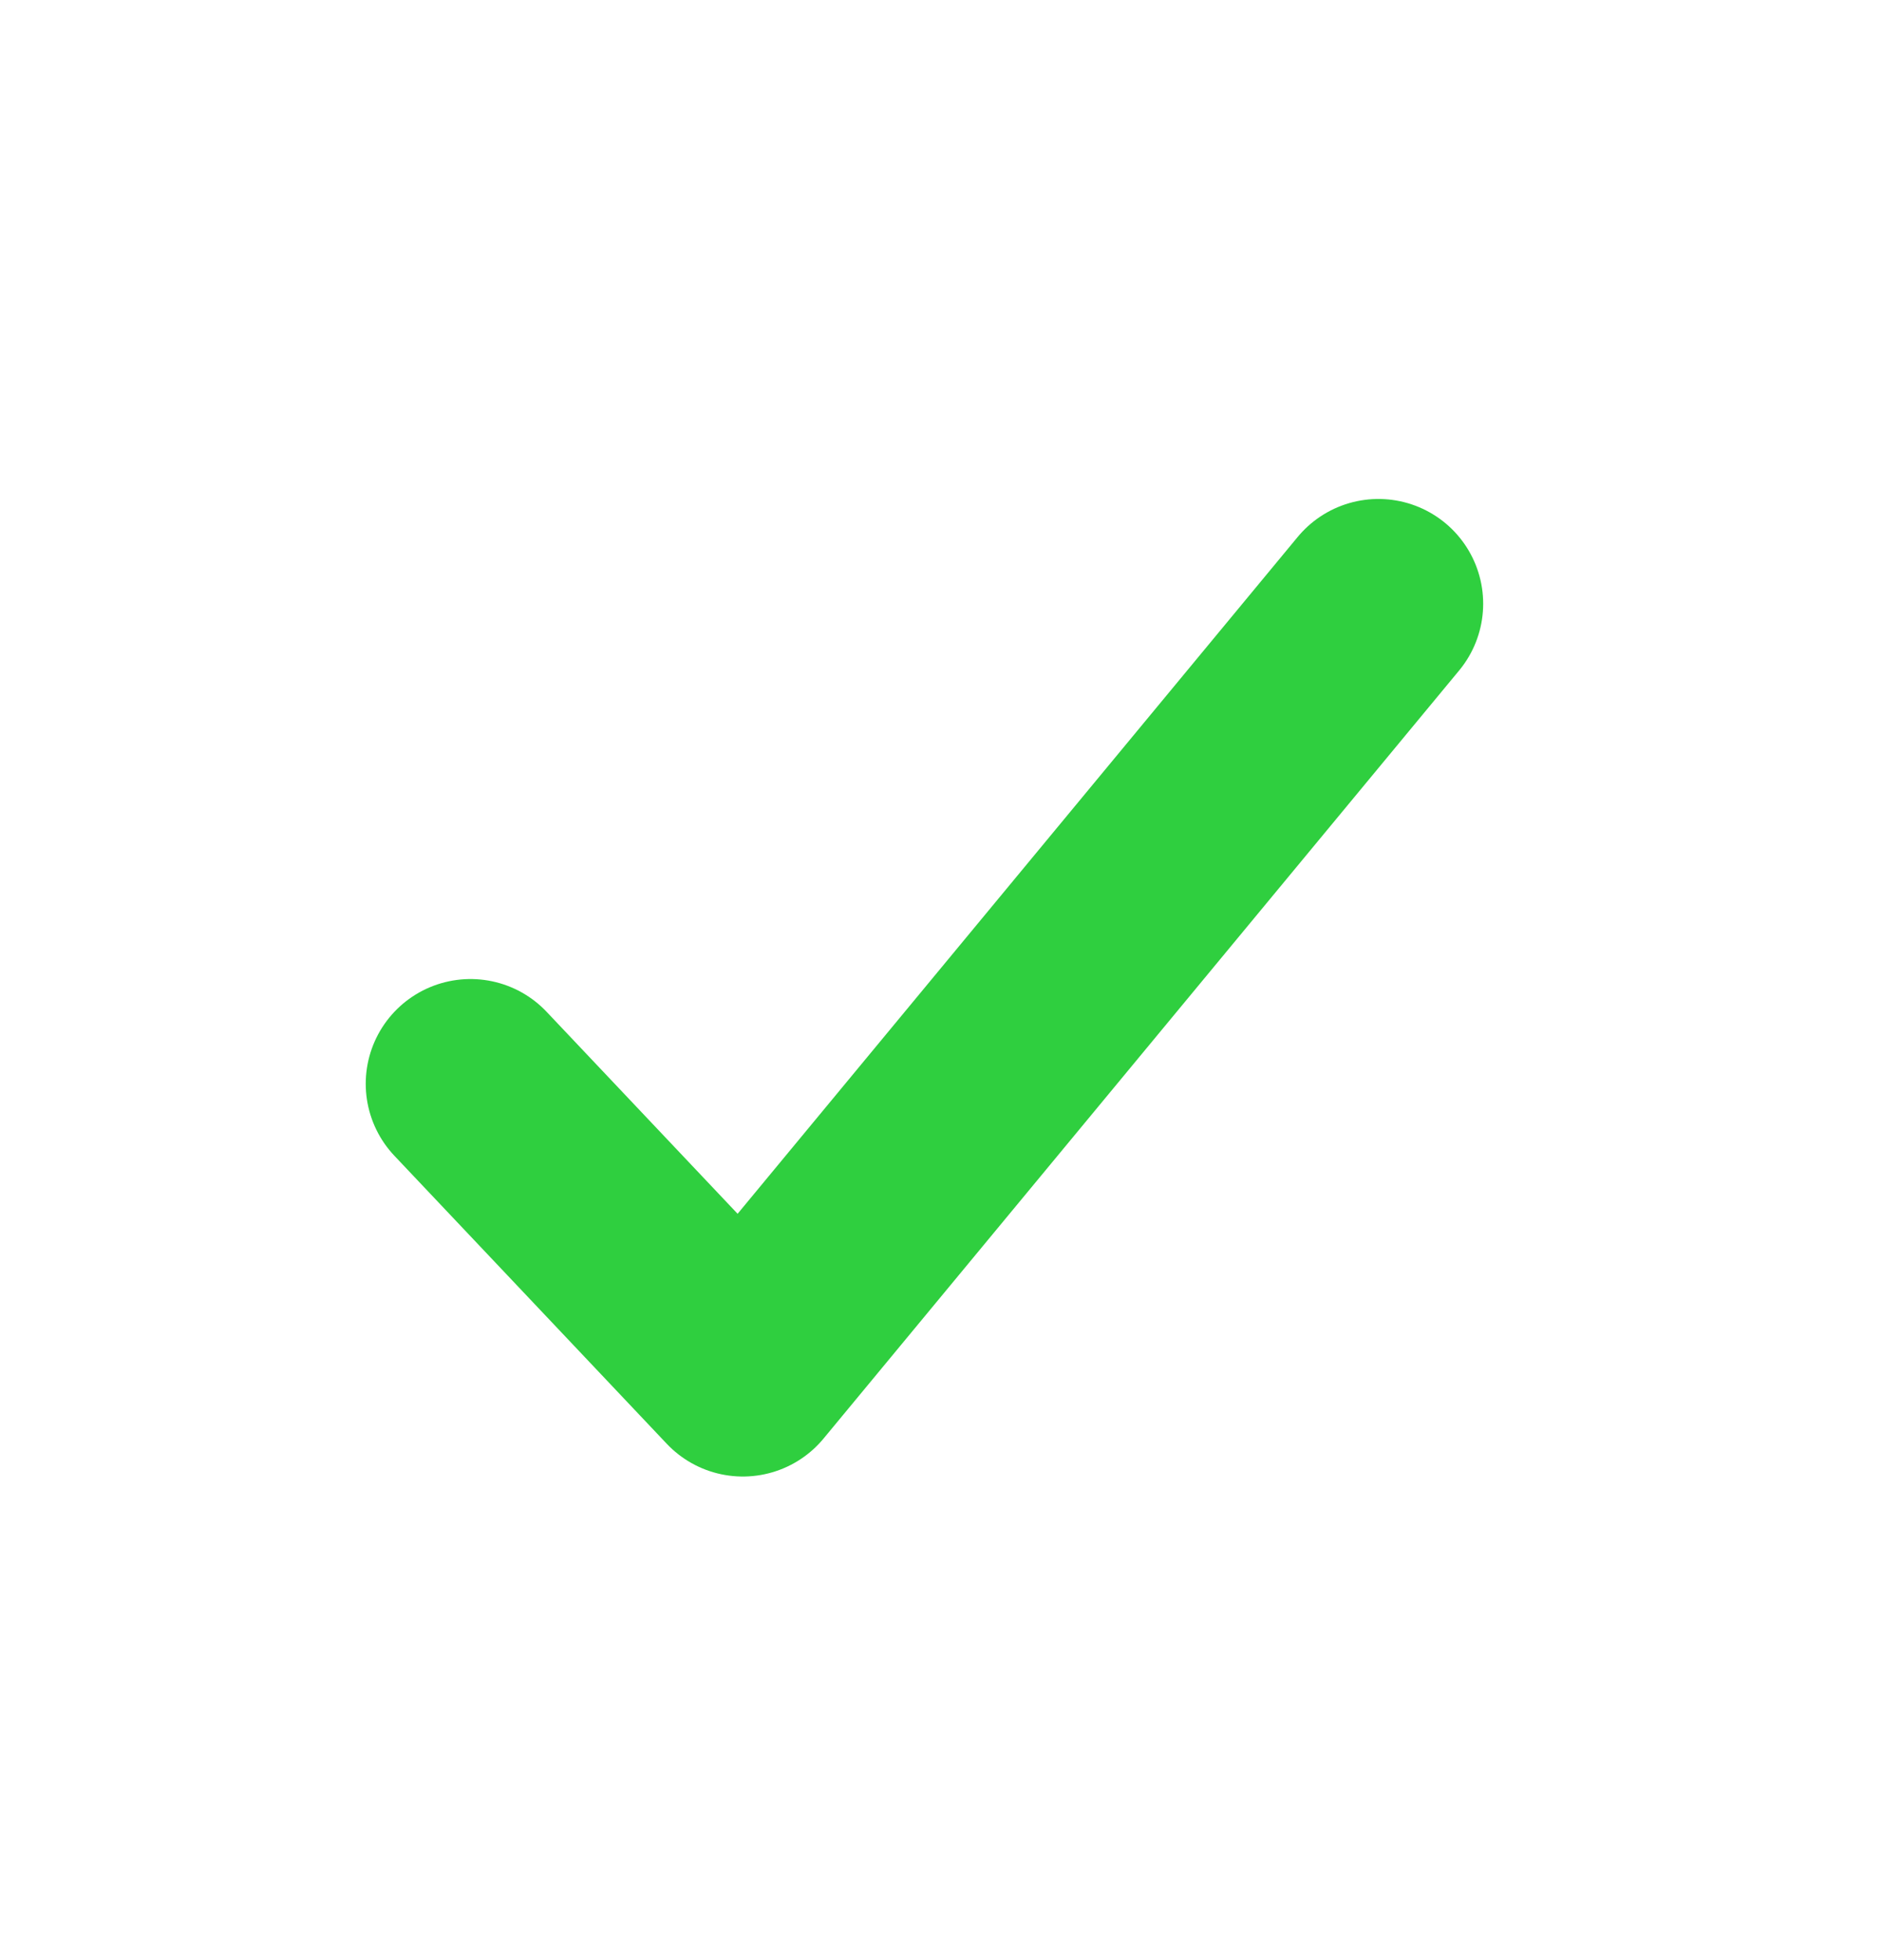
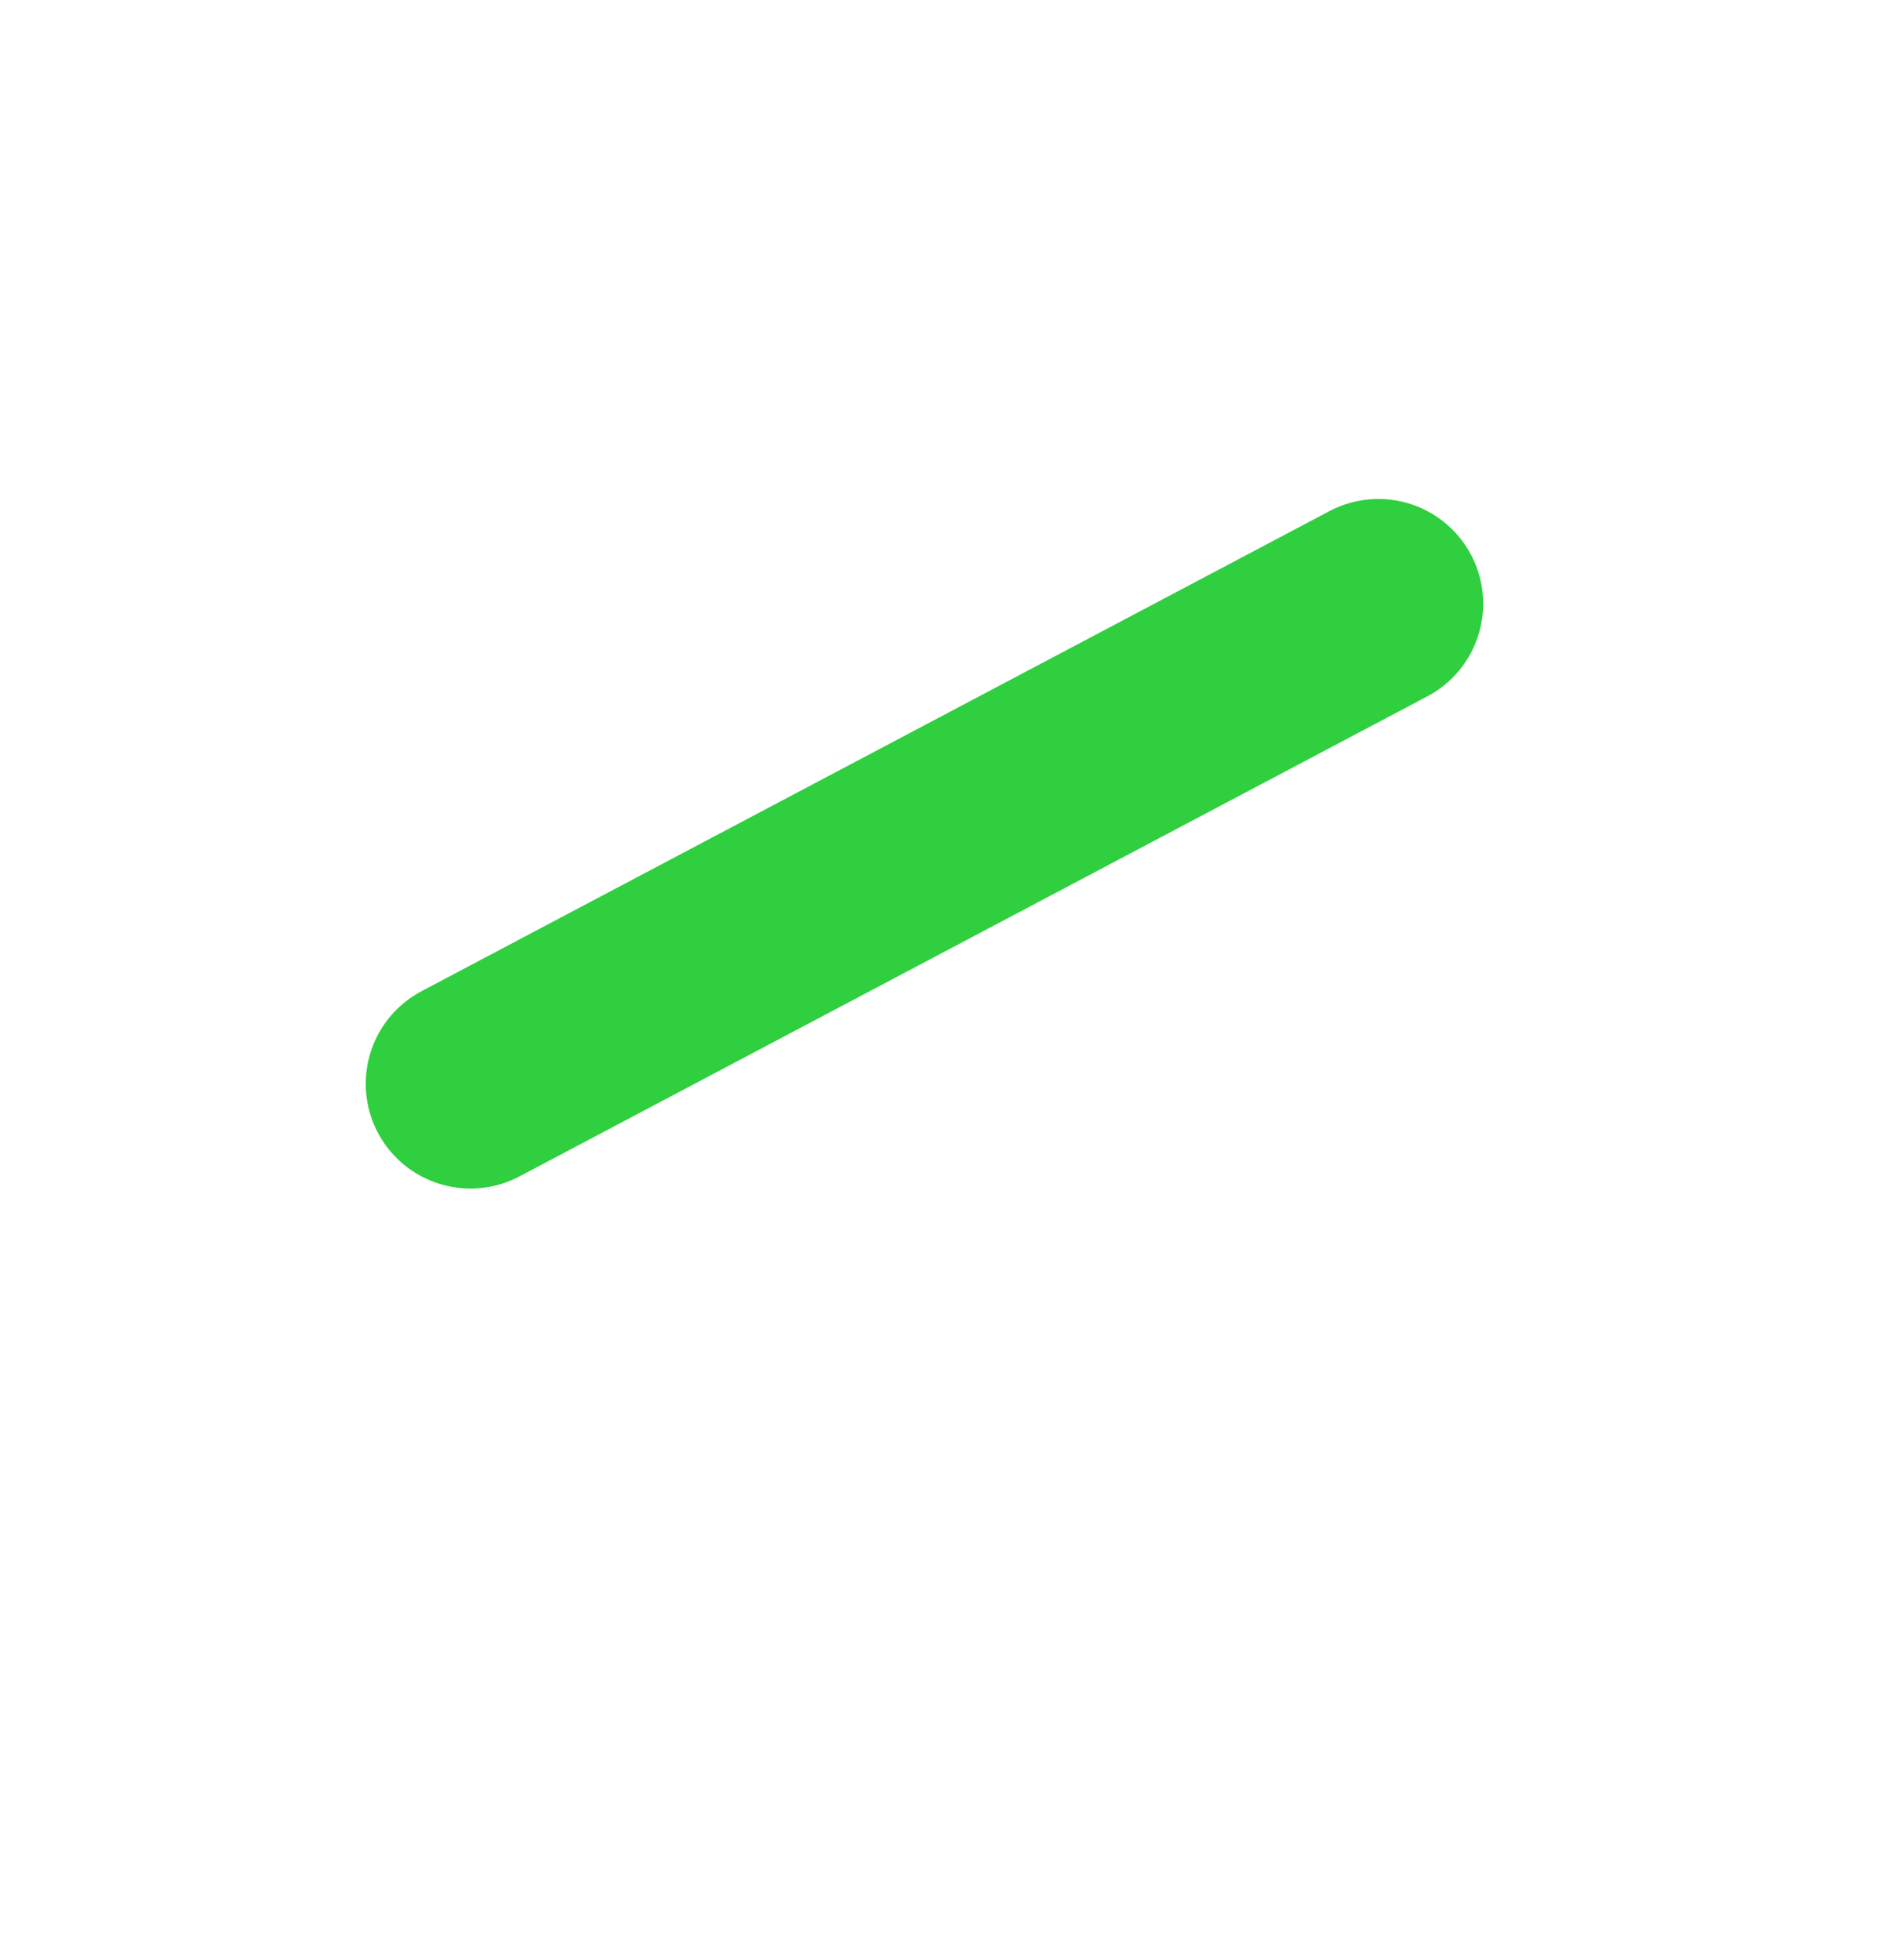
<svg xmlns="http://www.w3.org/2000/svg" width="24" height="25" viewBox="0 0 24 25" fill="none">
-   <path d="M17.578 7.7L9.473 17.496L6 13.823" stroke="#2FCF3F" stroke-width="2.672" stroke-linecap="round" stroke-linejoin="round" />
+   <path d="M17.578 7.7L6 13.823" stroke="#2FCF3F" stroke-width="2.672" stroke-linecap="round" stroke-linejoin="round" />
</svg>